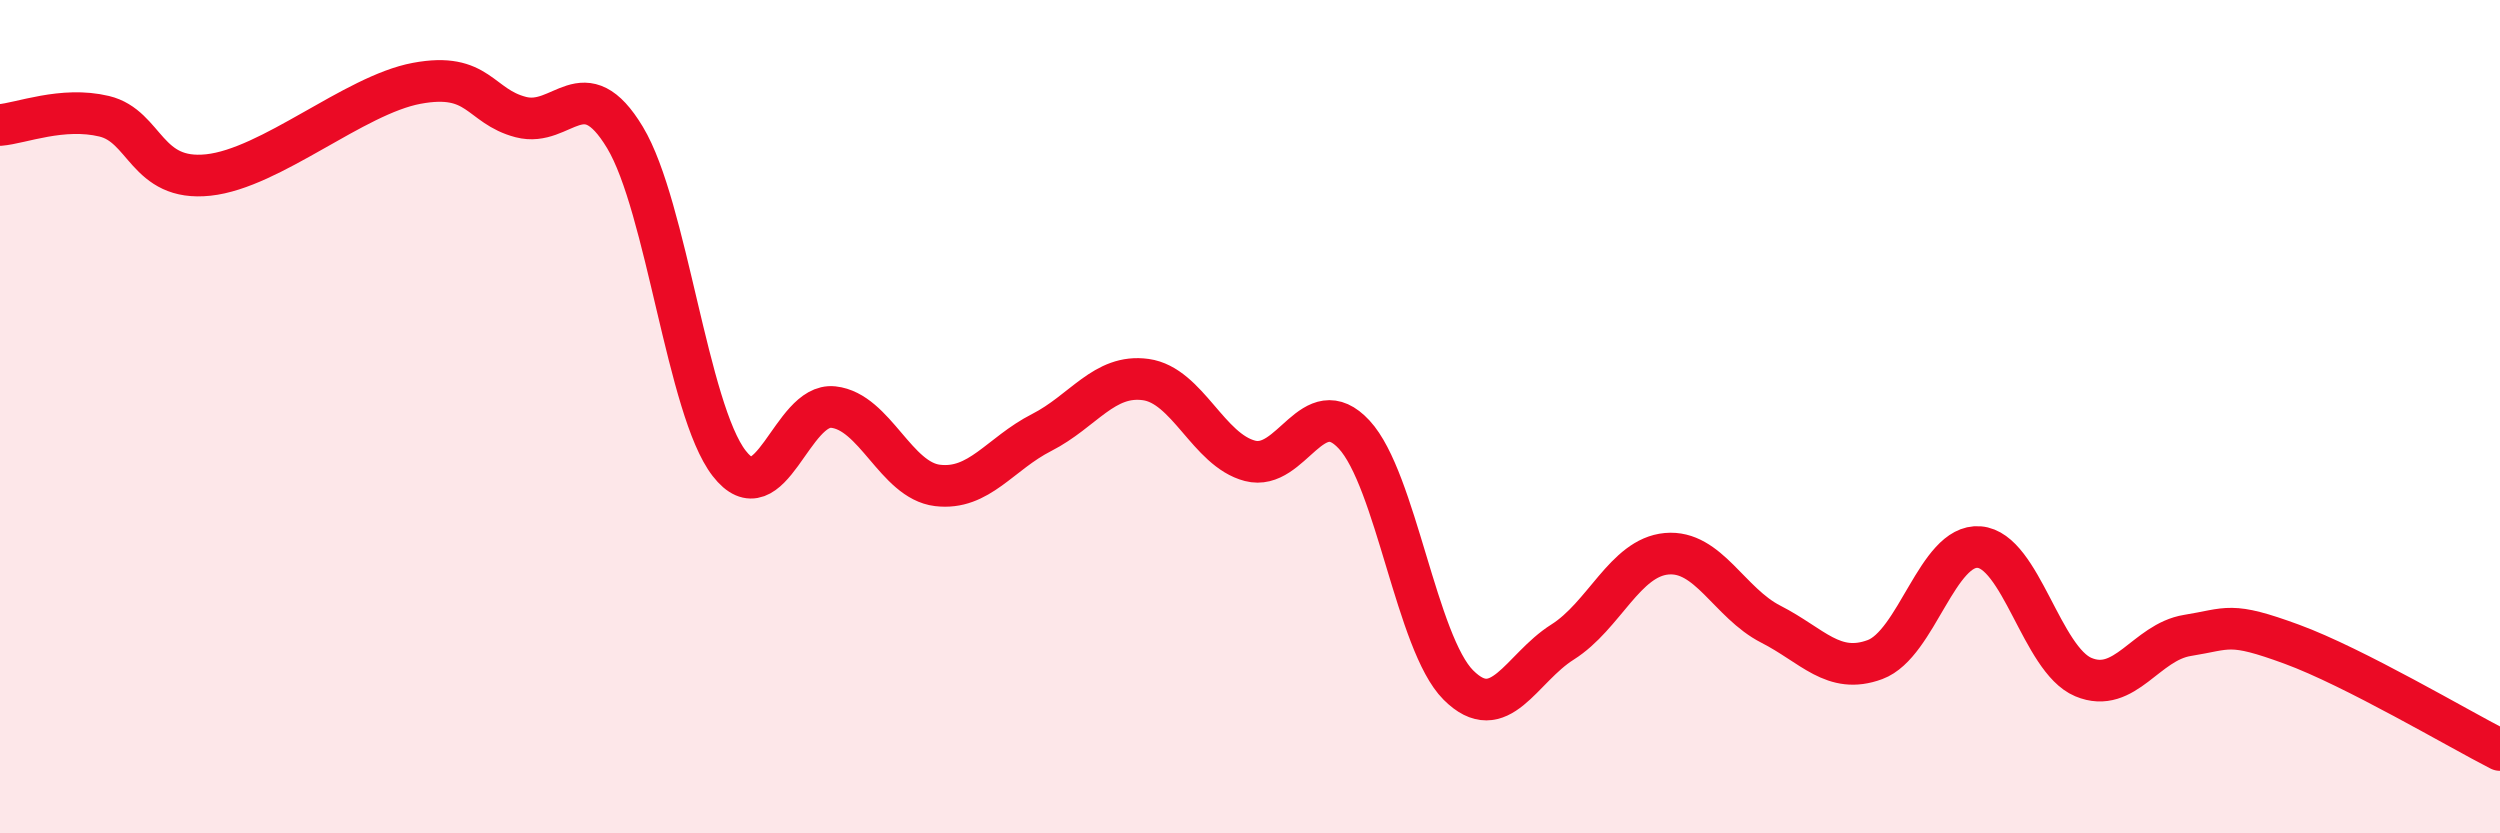
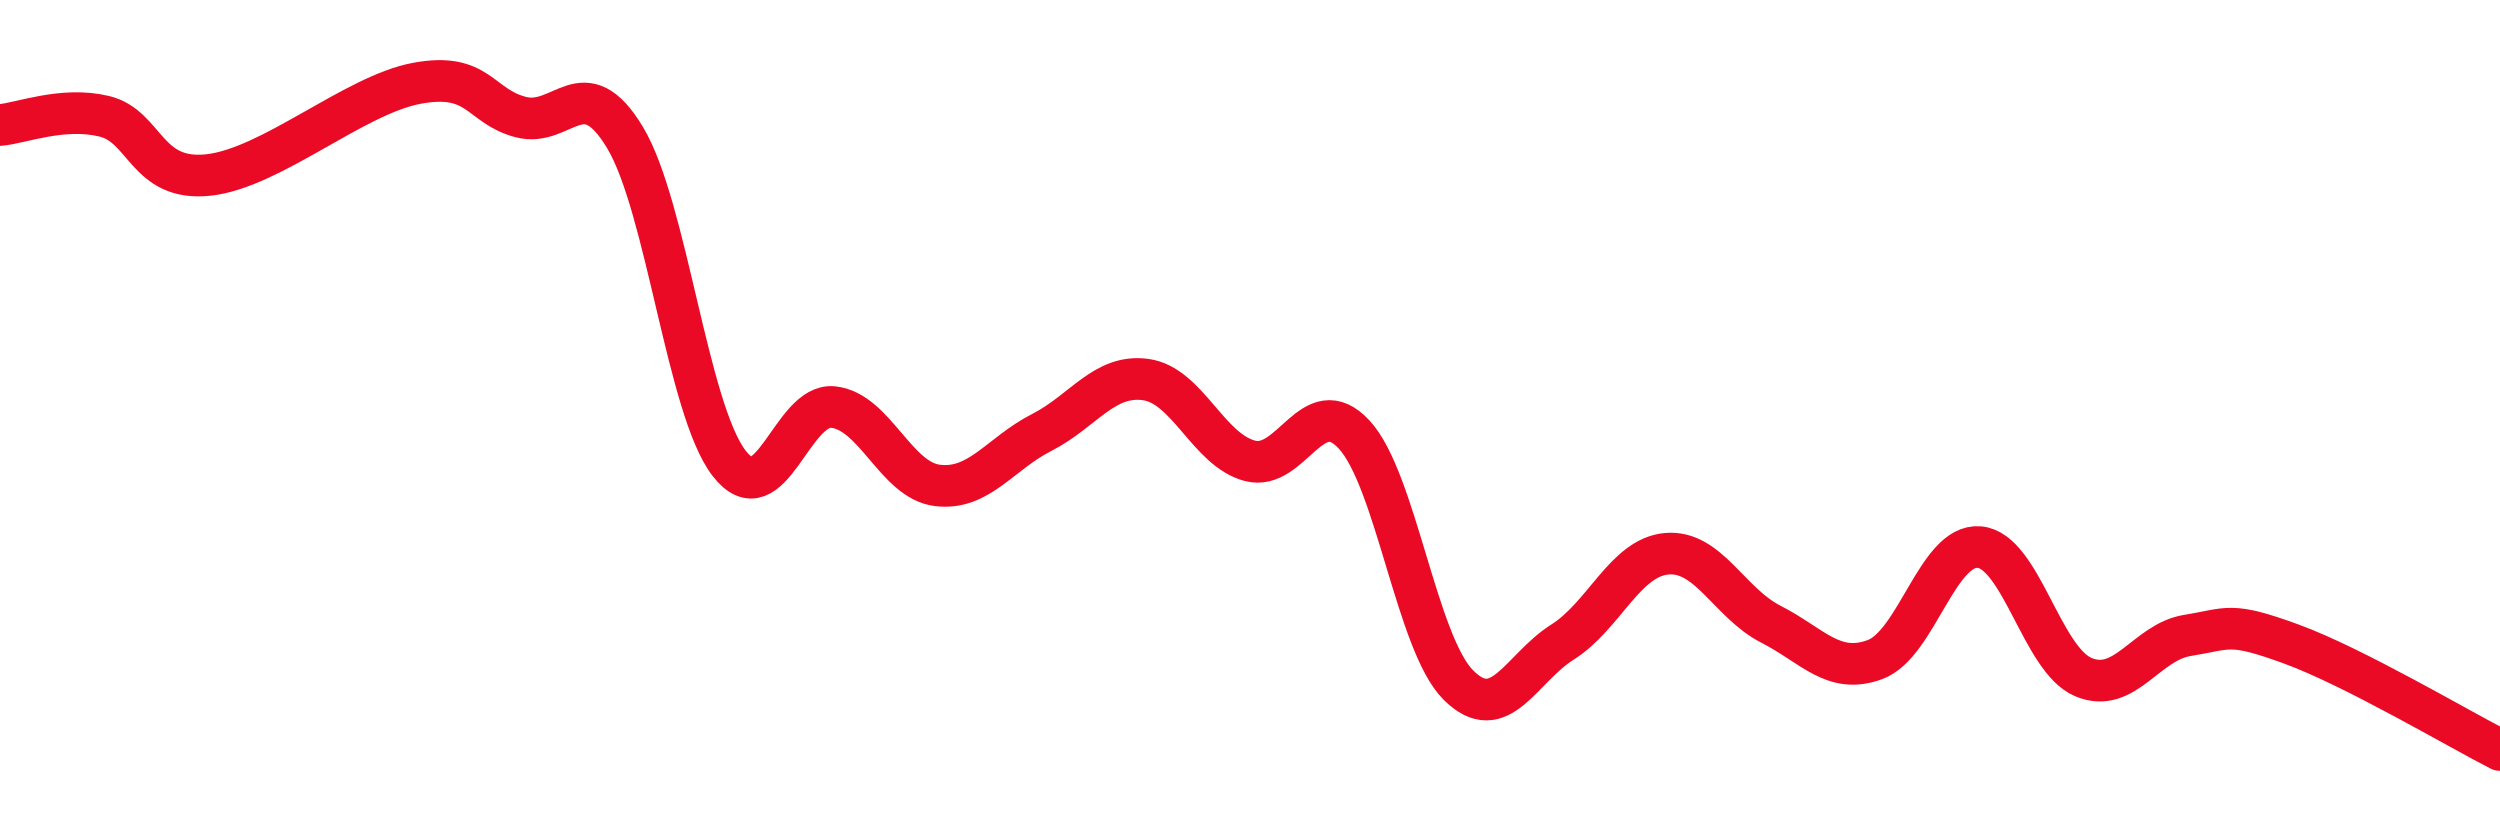
<svg xmlns="http://www.w3.org/2000/svg" width="60" height="20" viewBox="0 0 60 20">
-   <path d="M 0,3 C 0.5,2.96 1.5,2.55 2.5,2.79 C 3.5,3.03 3.5,4.36 5,4.2 C 6.5,4.04 8.5,2.28 10,2 C 11.5,1.72 11.5,2.55 12.5,2.81 C 13.5,3.07 14,1.64 15,3.3 C 16,4.96 16.5,9.83 17.5,11.12 C 18.5,12.41 19,9.66 20,9.77 C 21,9.88 21.5,11.53 22.5,11.65 C 23.5,11.77 24,10.89 25,10.38 C 26,9.87 26.5,8.97 27.5,9.11 C 28.5,9.25 29,10.8 30,11.06 C 31,11.32 31.5,9.35 32.5,10.43 C 33.5,11.51 34,15.44 35,16.44 C 36,17.44 36.5,16.04 37.5,15.41 C 38.5,14.78 39,13.38 40,13.29 C 41,13.2 41.5,14.47 42.5,14.98 C 43.5,15.49 44,16.2 45,15.83 C 46,15.46 46.5,13.05 47.5,13.13 C 48.5,13.21 49,15.83 50,16.25 C 51,16.67 51.5,15.41 52.5,15.25 C 53.5,15.09 53.5,14.91 55,15.46 C 56.5,16.01 59,17.49 60,18L60 20L0 20Z" fill="#EB0A25" opacity="0.1" stroke-linecap="round" stroke-linejoin="round" />
  <path d="M 0,3 C 0.5,2.96 1.5,2.55 2.5,2.79 C 3.5,3.03 3.5,4.36 5,4.2 C 6.5,4.04 8.5,2.28 10,2 C 11.5,1.72 11.5,2.55 12.5,2.81 C 13.5,3.07 14,1.64 15,3.3 C 16,4.96 16.5,9.83 17.5,11.12 C 18.5,12.41 19,9.66 20,9.77 C 21,9.88 21.5,11.53 22.5,11.65 C 23.5,11.77 24,10.89 25,10.38 C 26,9.87 26.5,8.97 27.5,9.11 C 28.5,9.25 29,10.8 30,11.06 C 31,11.32 31.5,9.35 32.5,10.43 C 33.5,11.51 34,15.44 35,16.44 C 36,17.44 36.5,16.04 37.5,15.41 C 38.5,14.78 39,13.38 40,13.29 C 41,13.2 41.5,14.47 42.5,14.98 C 43.5,15.49 44,16.2 45,15.83 C 46,15.46 46.5,13.05 47.5,13.13 C 48.5,13.21 49,15.83 50,16.25 C 51,16.67 51.5,15.41 52.5,15.25 C 53.5,15.09 53.5,14.91 55,15.46 C 56.5,16.01 59,17.49 60,18" stroke="#EB0A25" stroke-width="1" fill="none" stroke-linecap="round" stroke-linejoin="round" />
</svg>